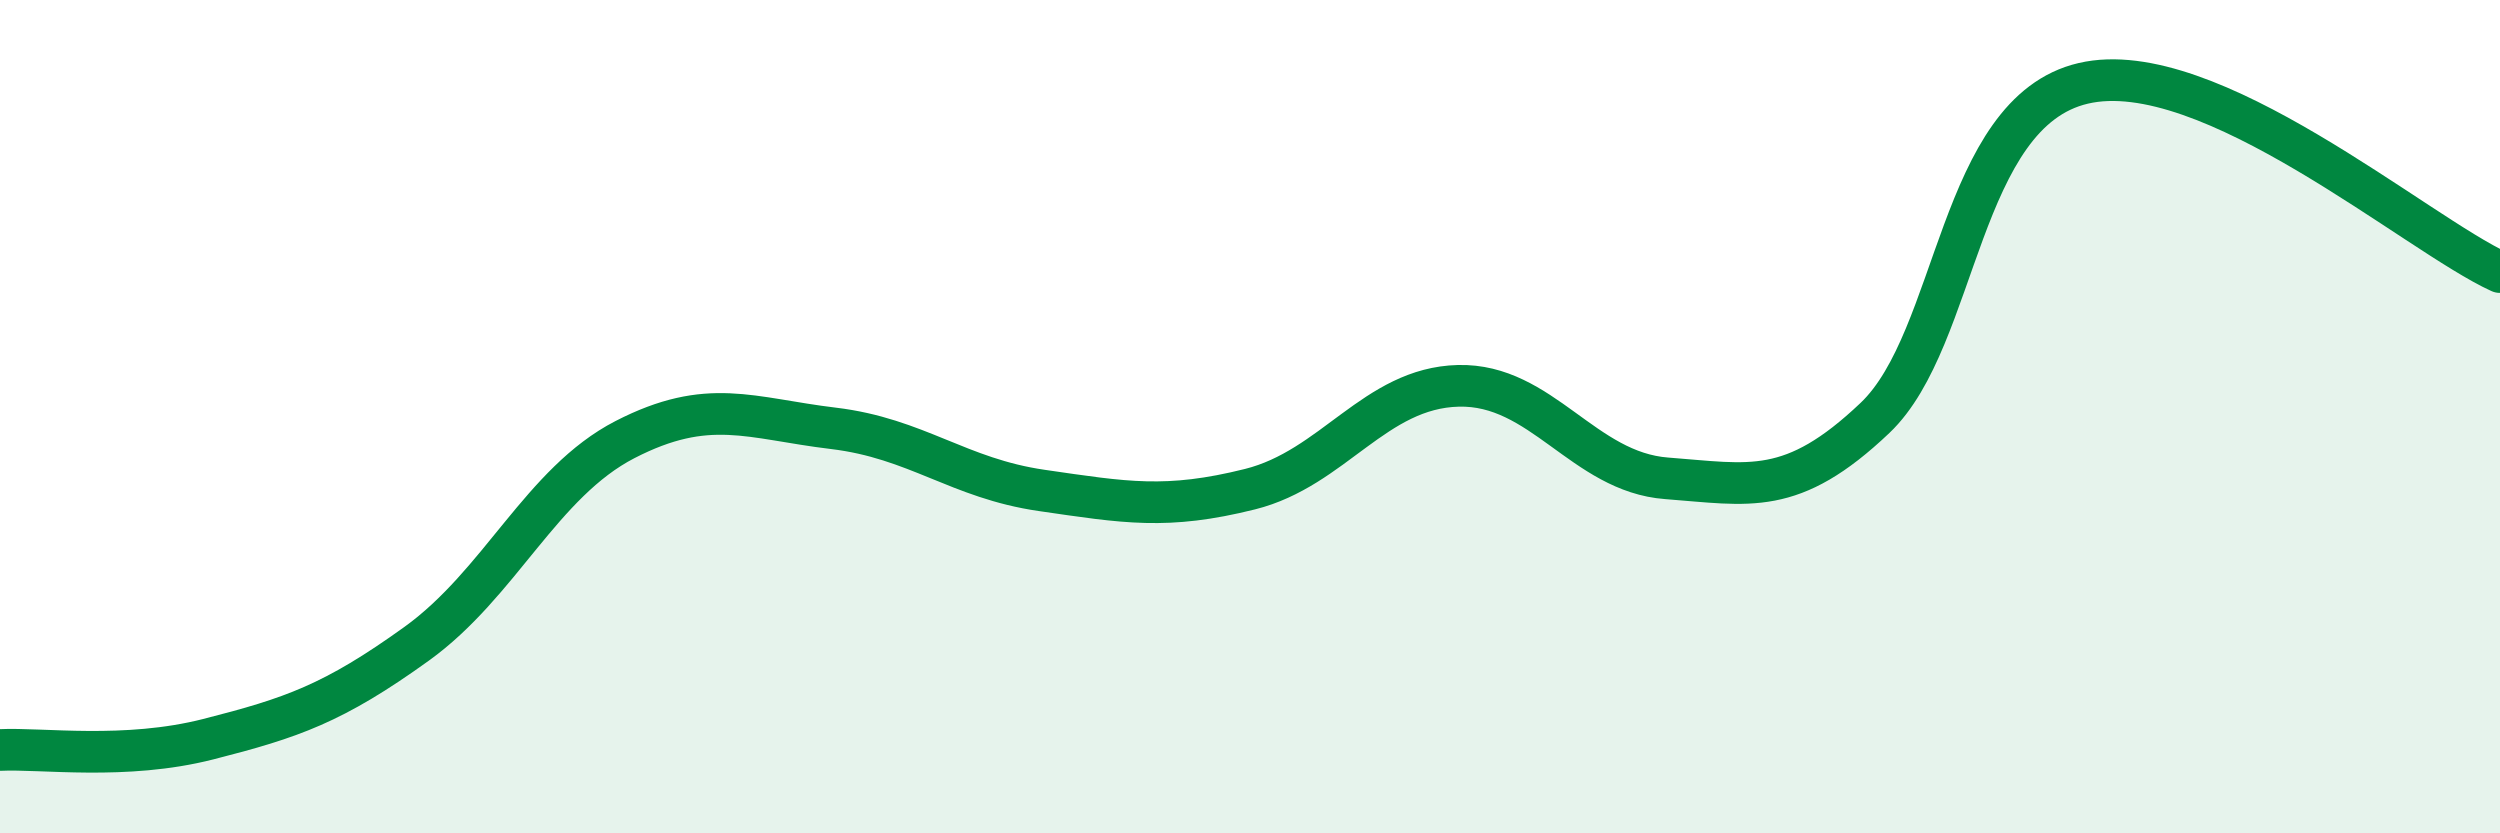
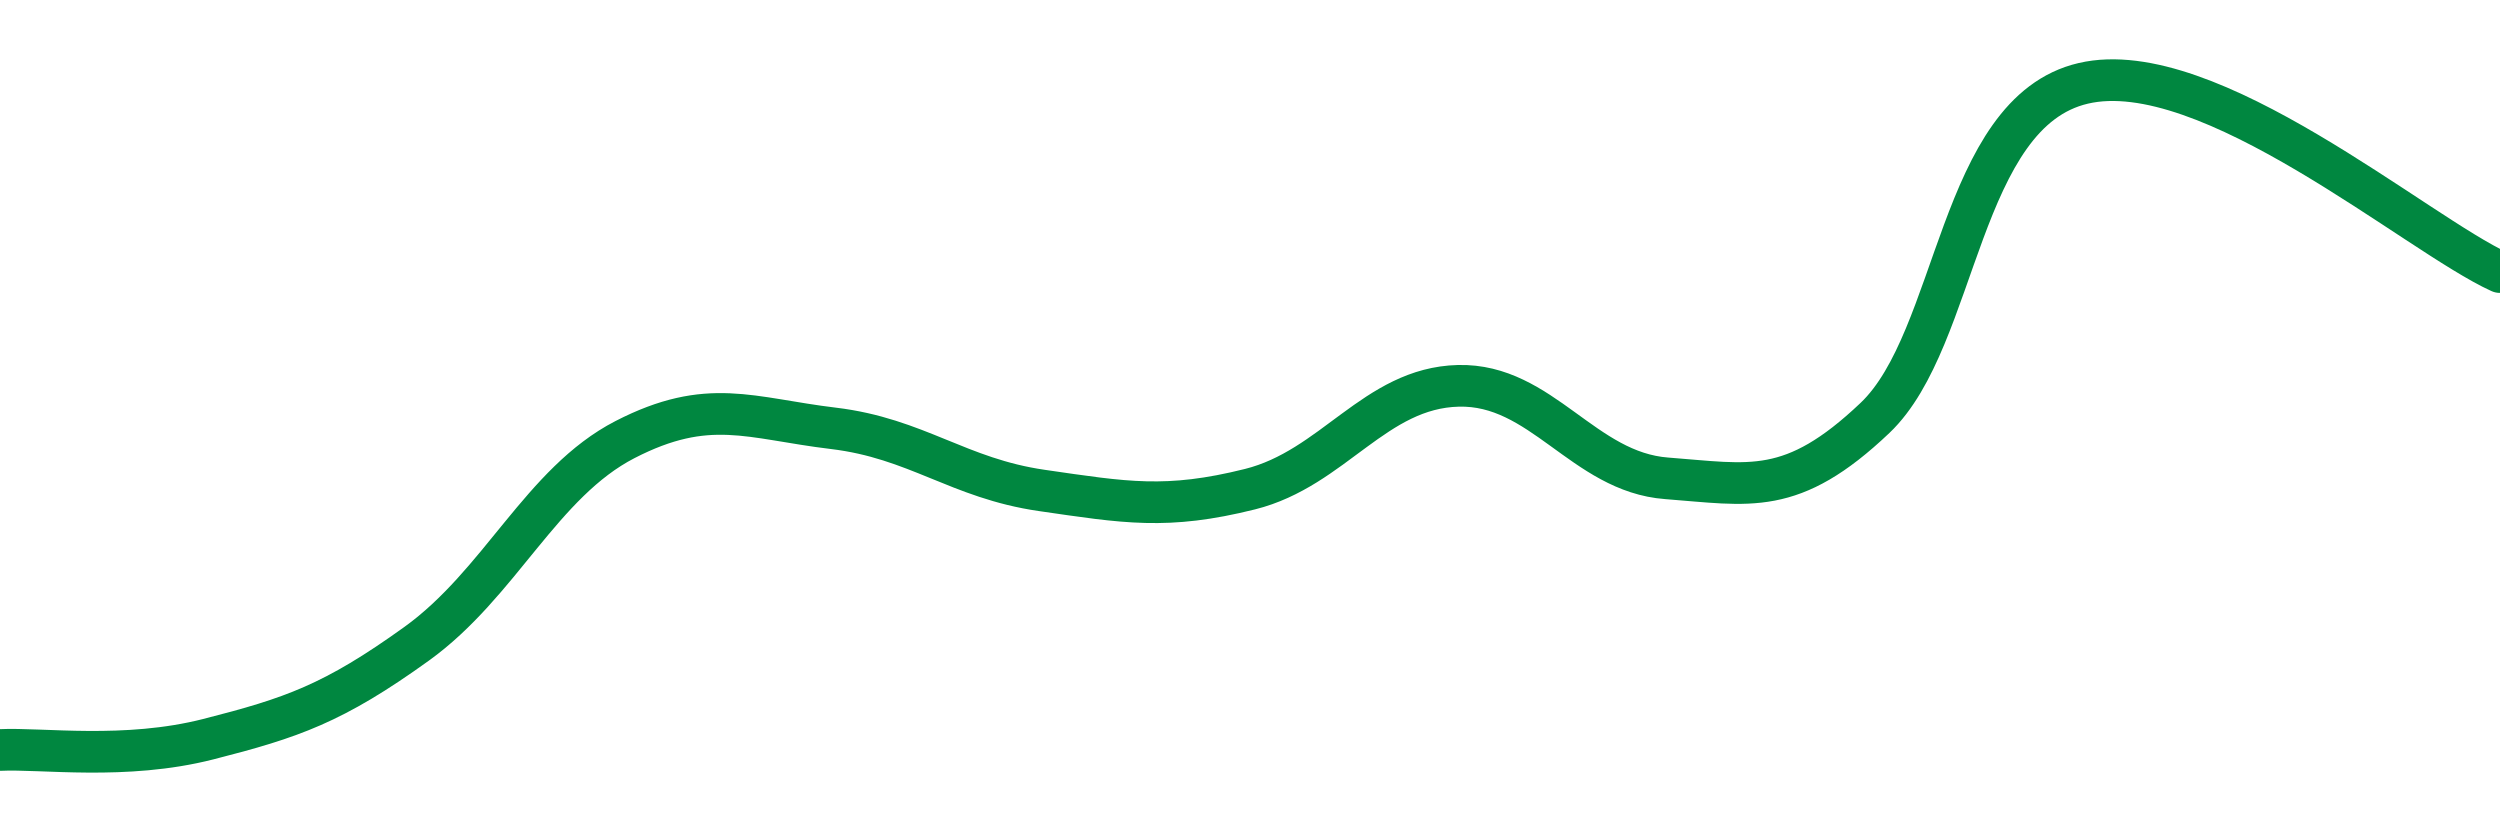
<svg xmlns="http://www.w3.org/2000/svg" width="60" height="20" viewBox="0 0 60 20">
-   <path d="M 0,18 C 1,17.95 3,18.25 5,17.74 C 7,17.23 8,16.89 10,15.45 C 12,14.01 13,11.58 15,10.55 C 17,9.52 18,10.04 20,10.28 C 22,10.52 23,11.48 25,11.77 C 27,12.06 28,12.24 30,11.74 C 32,11.24 33,9.31 35,9.26 C 37,9.21 38,11.33 40,11.48 C 42,11.63 43,11.93 45,10.03 C 47,8.13 47,2.7 50,2 C 53,1.3 58,5.62 60,6.53L60 20L0 20Z" fill="#008740" opacity="0.1" stroke-linecap="round" stroke-linejoin="round" />
  <path d="M 0,18 C 1,17.95 3,18.25 5,17.74 C 7,17.23 8,16.89 10,15.45 C 12,14.01 13,11.58 15,10.55 C 17,9.52 18,10.04 20,10.28 C 22,10.52 23,11.48 25,11.77 C 27,12.06 28,12.24 30,11.74 C 32,11.24 33,9.31 35,9.26 C 37,9.21 38,11.33 40,11.48 C 42,11.63 43,11.93 45,10.03 C 47,8.13 47,2.7 50,2 C 53,1.3 58,5.62 60,6.53" stroke="#008740" stroke-width="1" fill="none" stroke-linecap="round" stroke-linejoin="round" />
</svg>